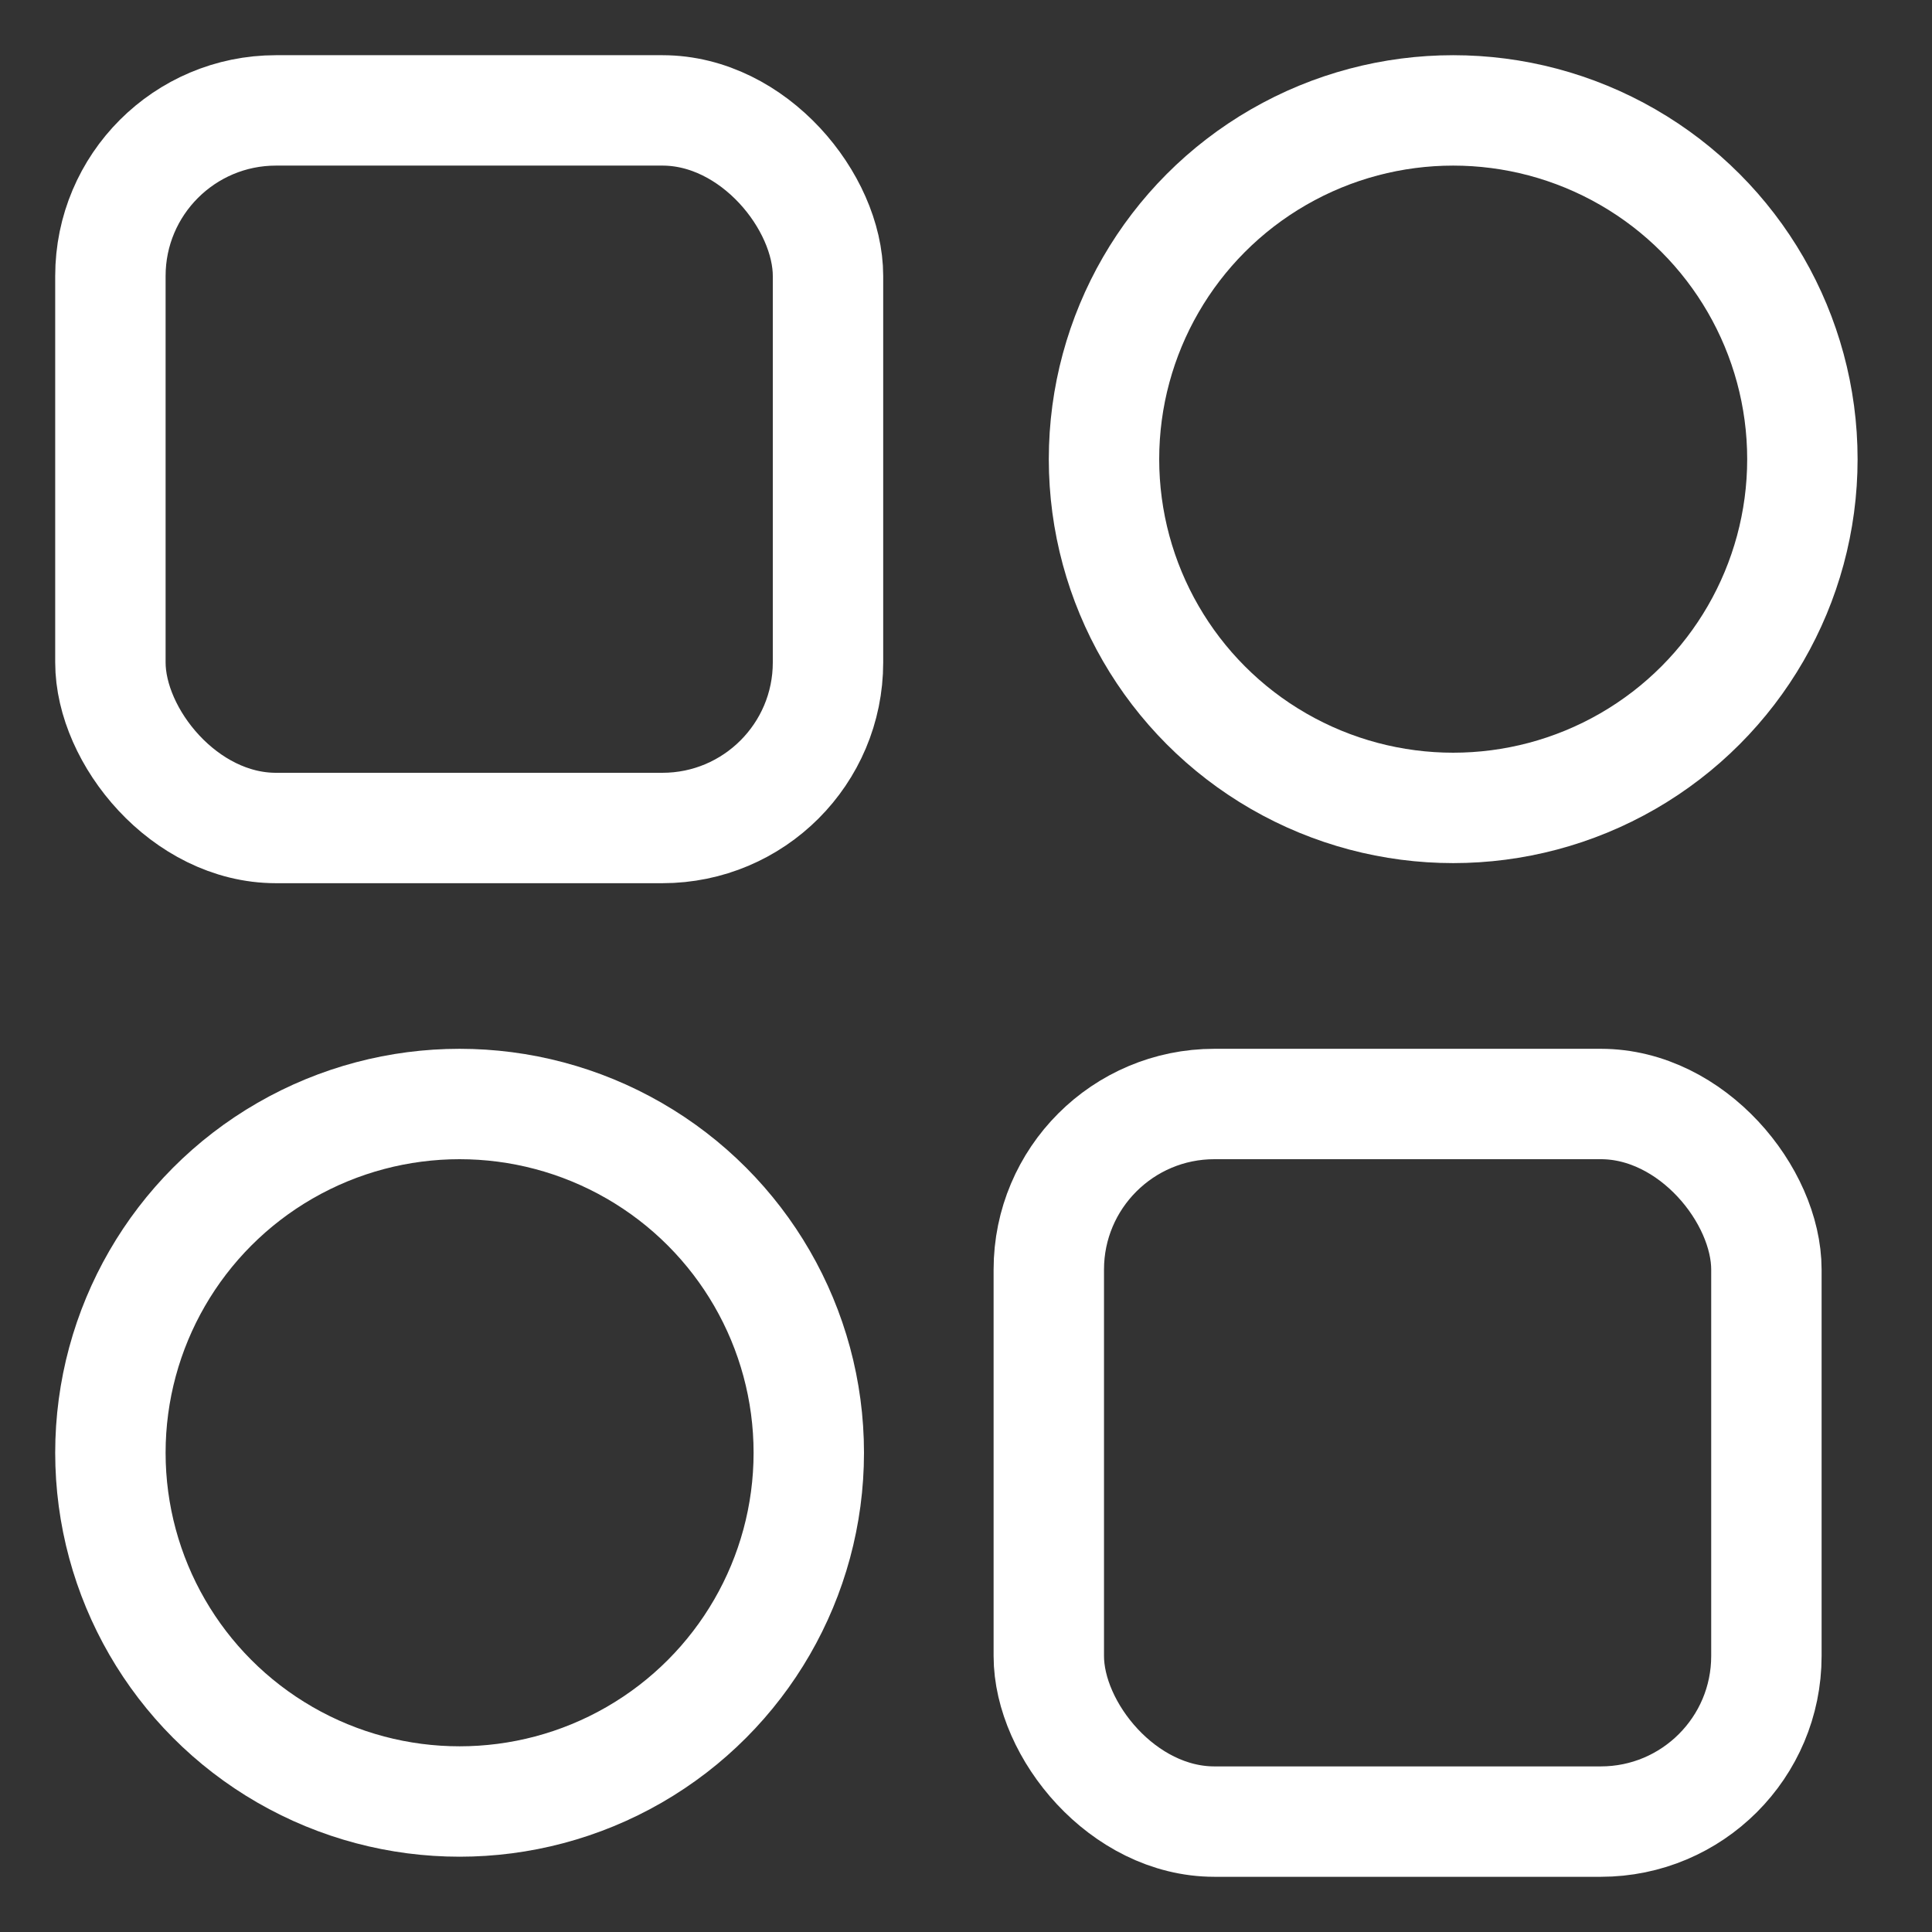
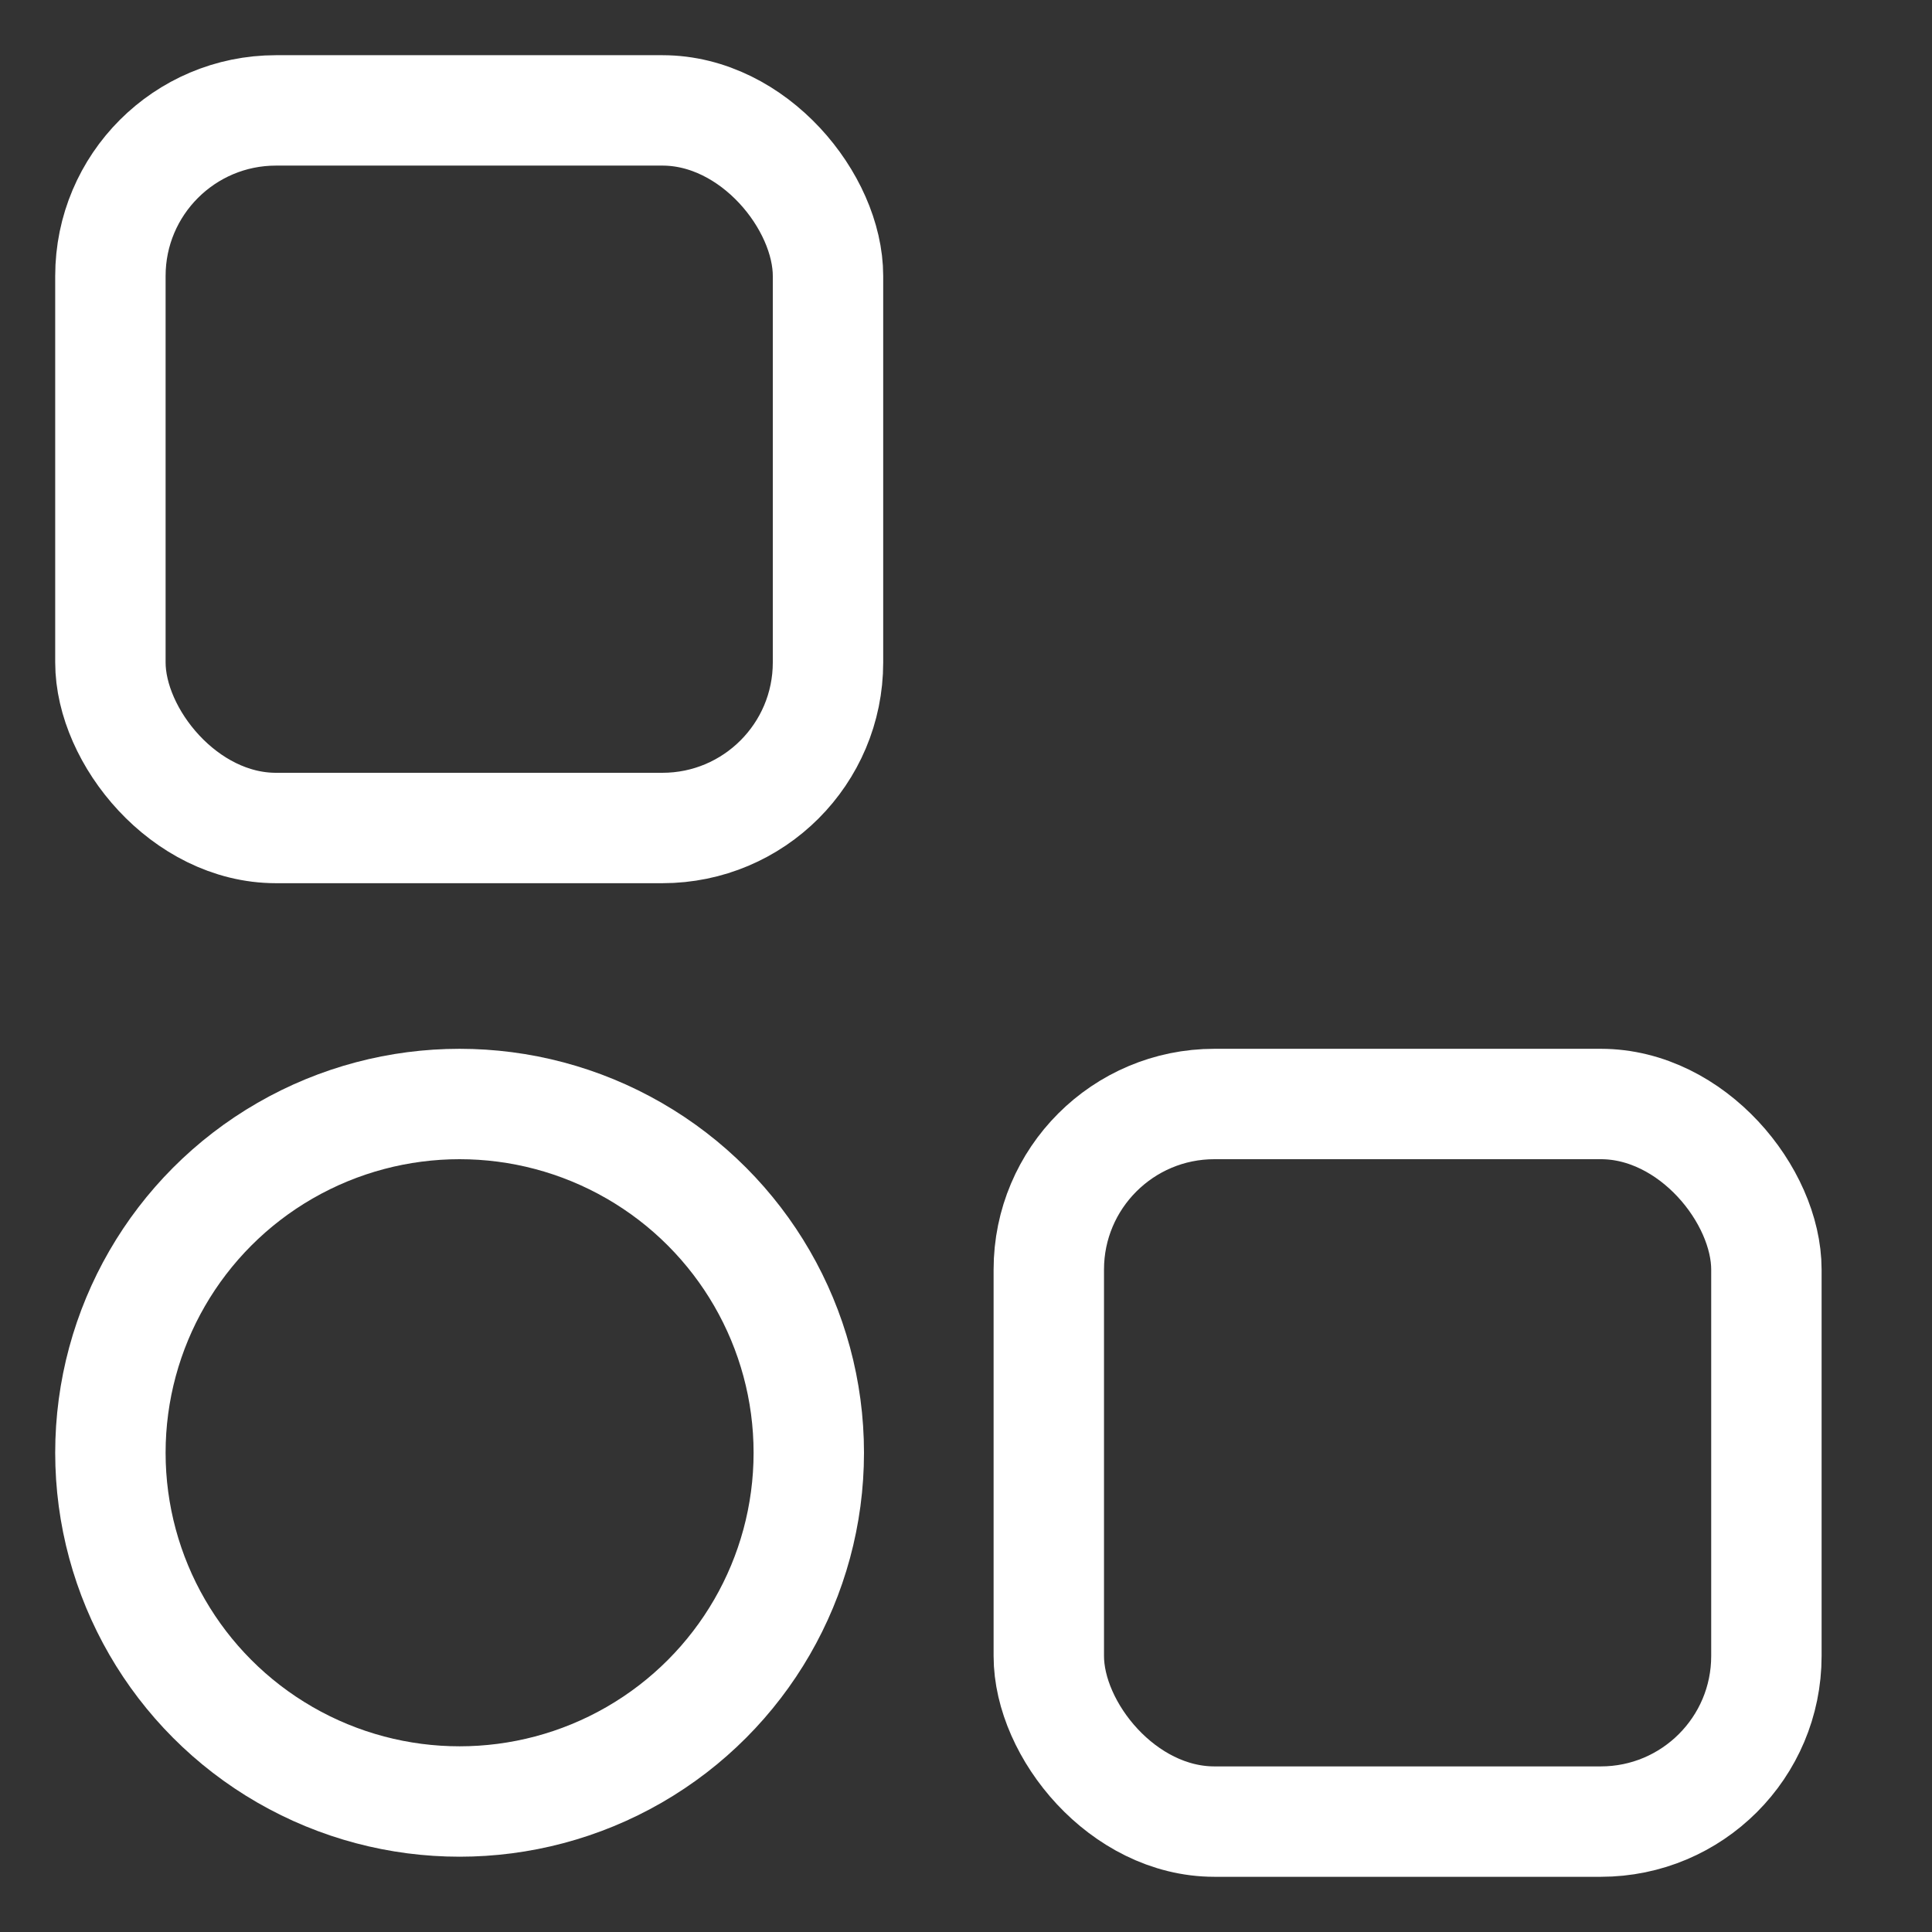
<svg xmlns="http://www.w3.org/2000/svg" width="35" height="35" viewBox="0 0 35 35" fill="none">
  <rect x="0" y="0" width="35" height="35" fill="#333333" stroke="none" />
-   <ellipse cx="26.326" cy="8.318" rx="6.326" ry="6.318" stroke="white" stroke-width="2" stroke-linecap="round" stroke-linejoin="round" />
  <ellipse cx="8.326" cy="26.318" rx="6.326" ry="6.318" stroke="white" stroke-width="2" stroke-linecap="round" stroke-linejoin="round" />
  <rect x="2" y="2" width="13" height="13" rx="3" stroke="white" stroke-width="2" />
  <rect x="19" y="20" width="13" height="13" rx="3" stroke="white" stroke-width="2" />
</svg>